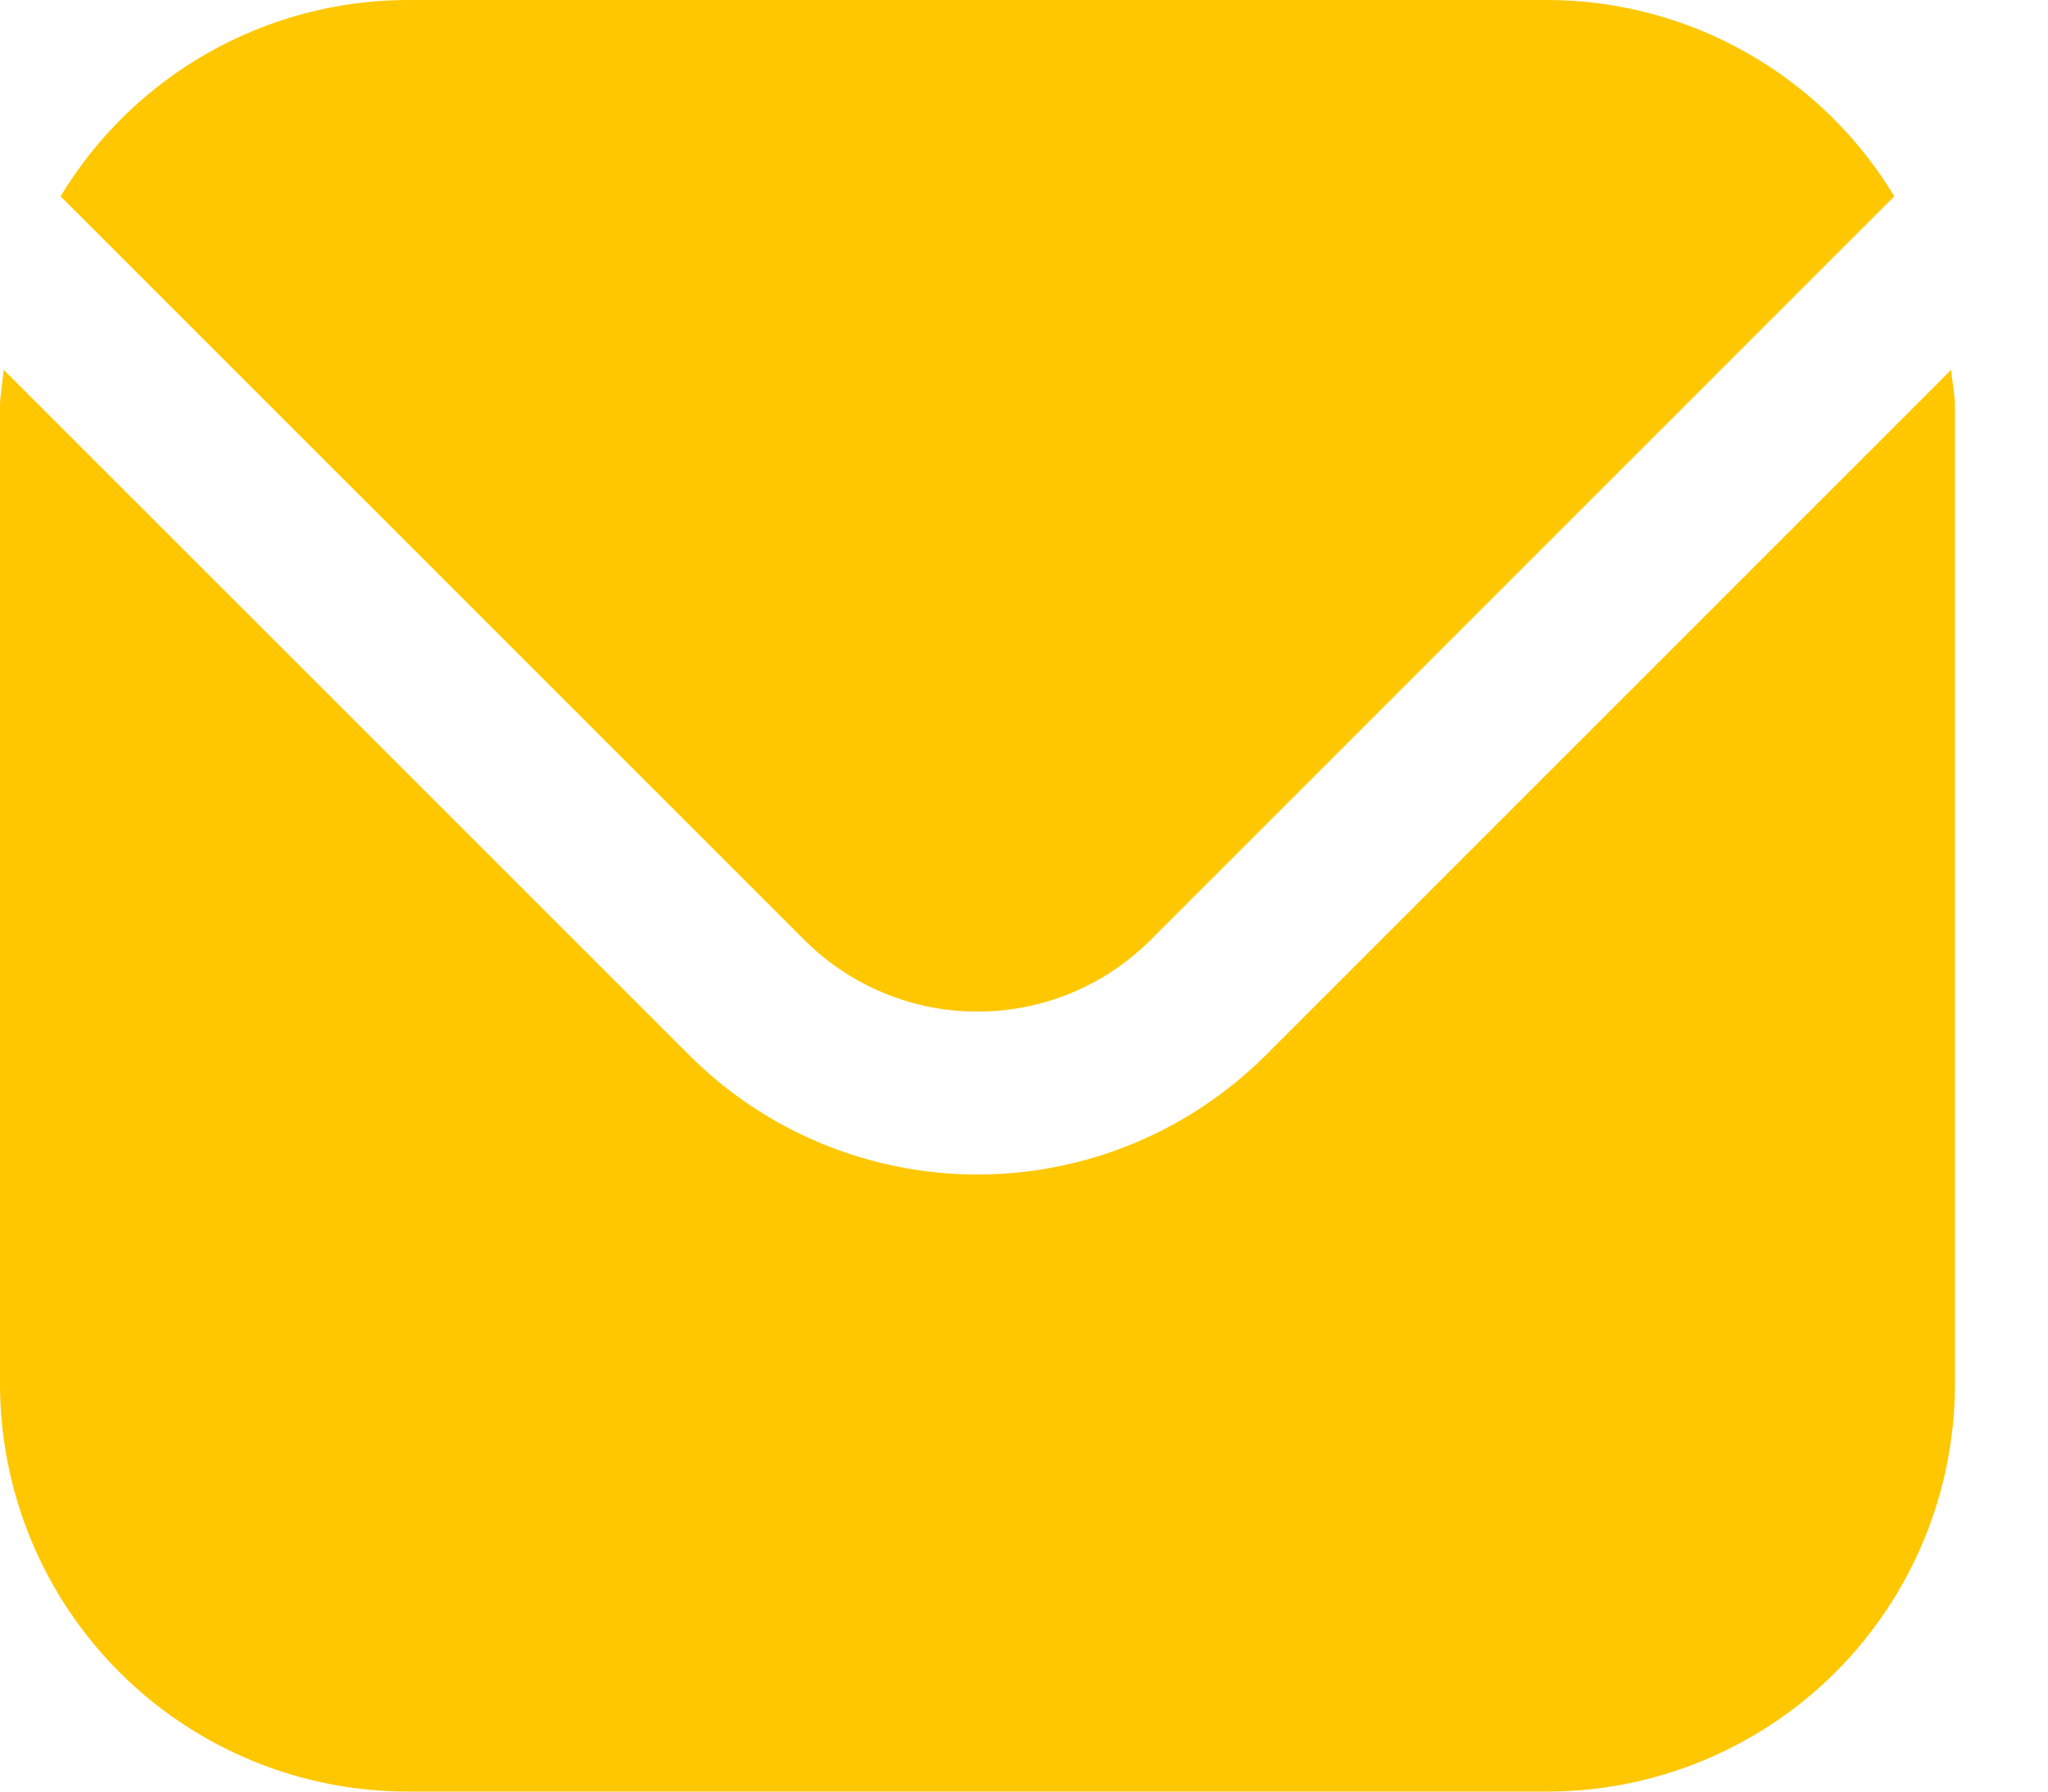
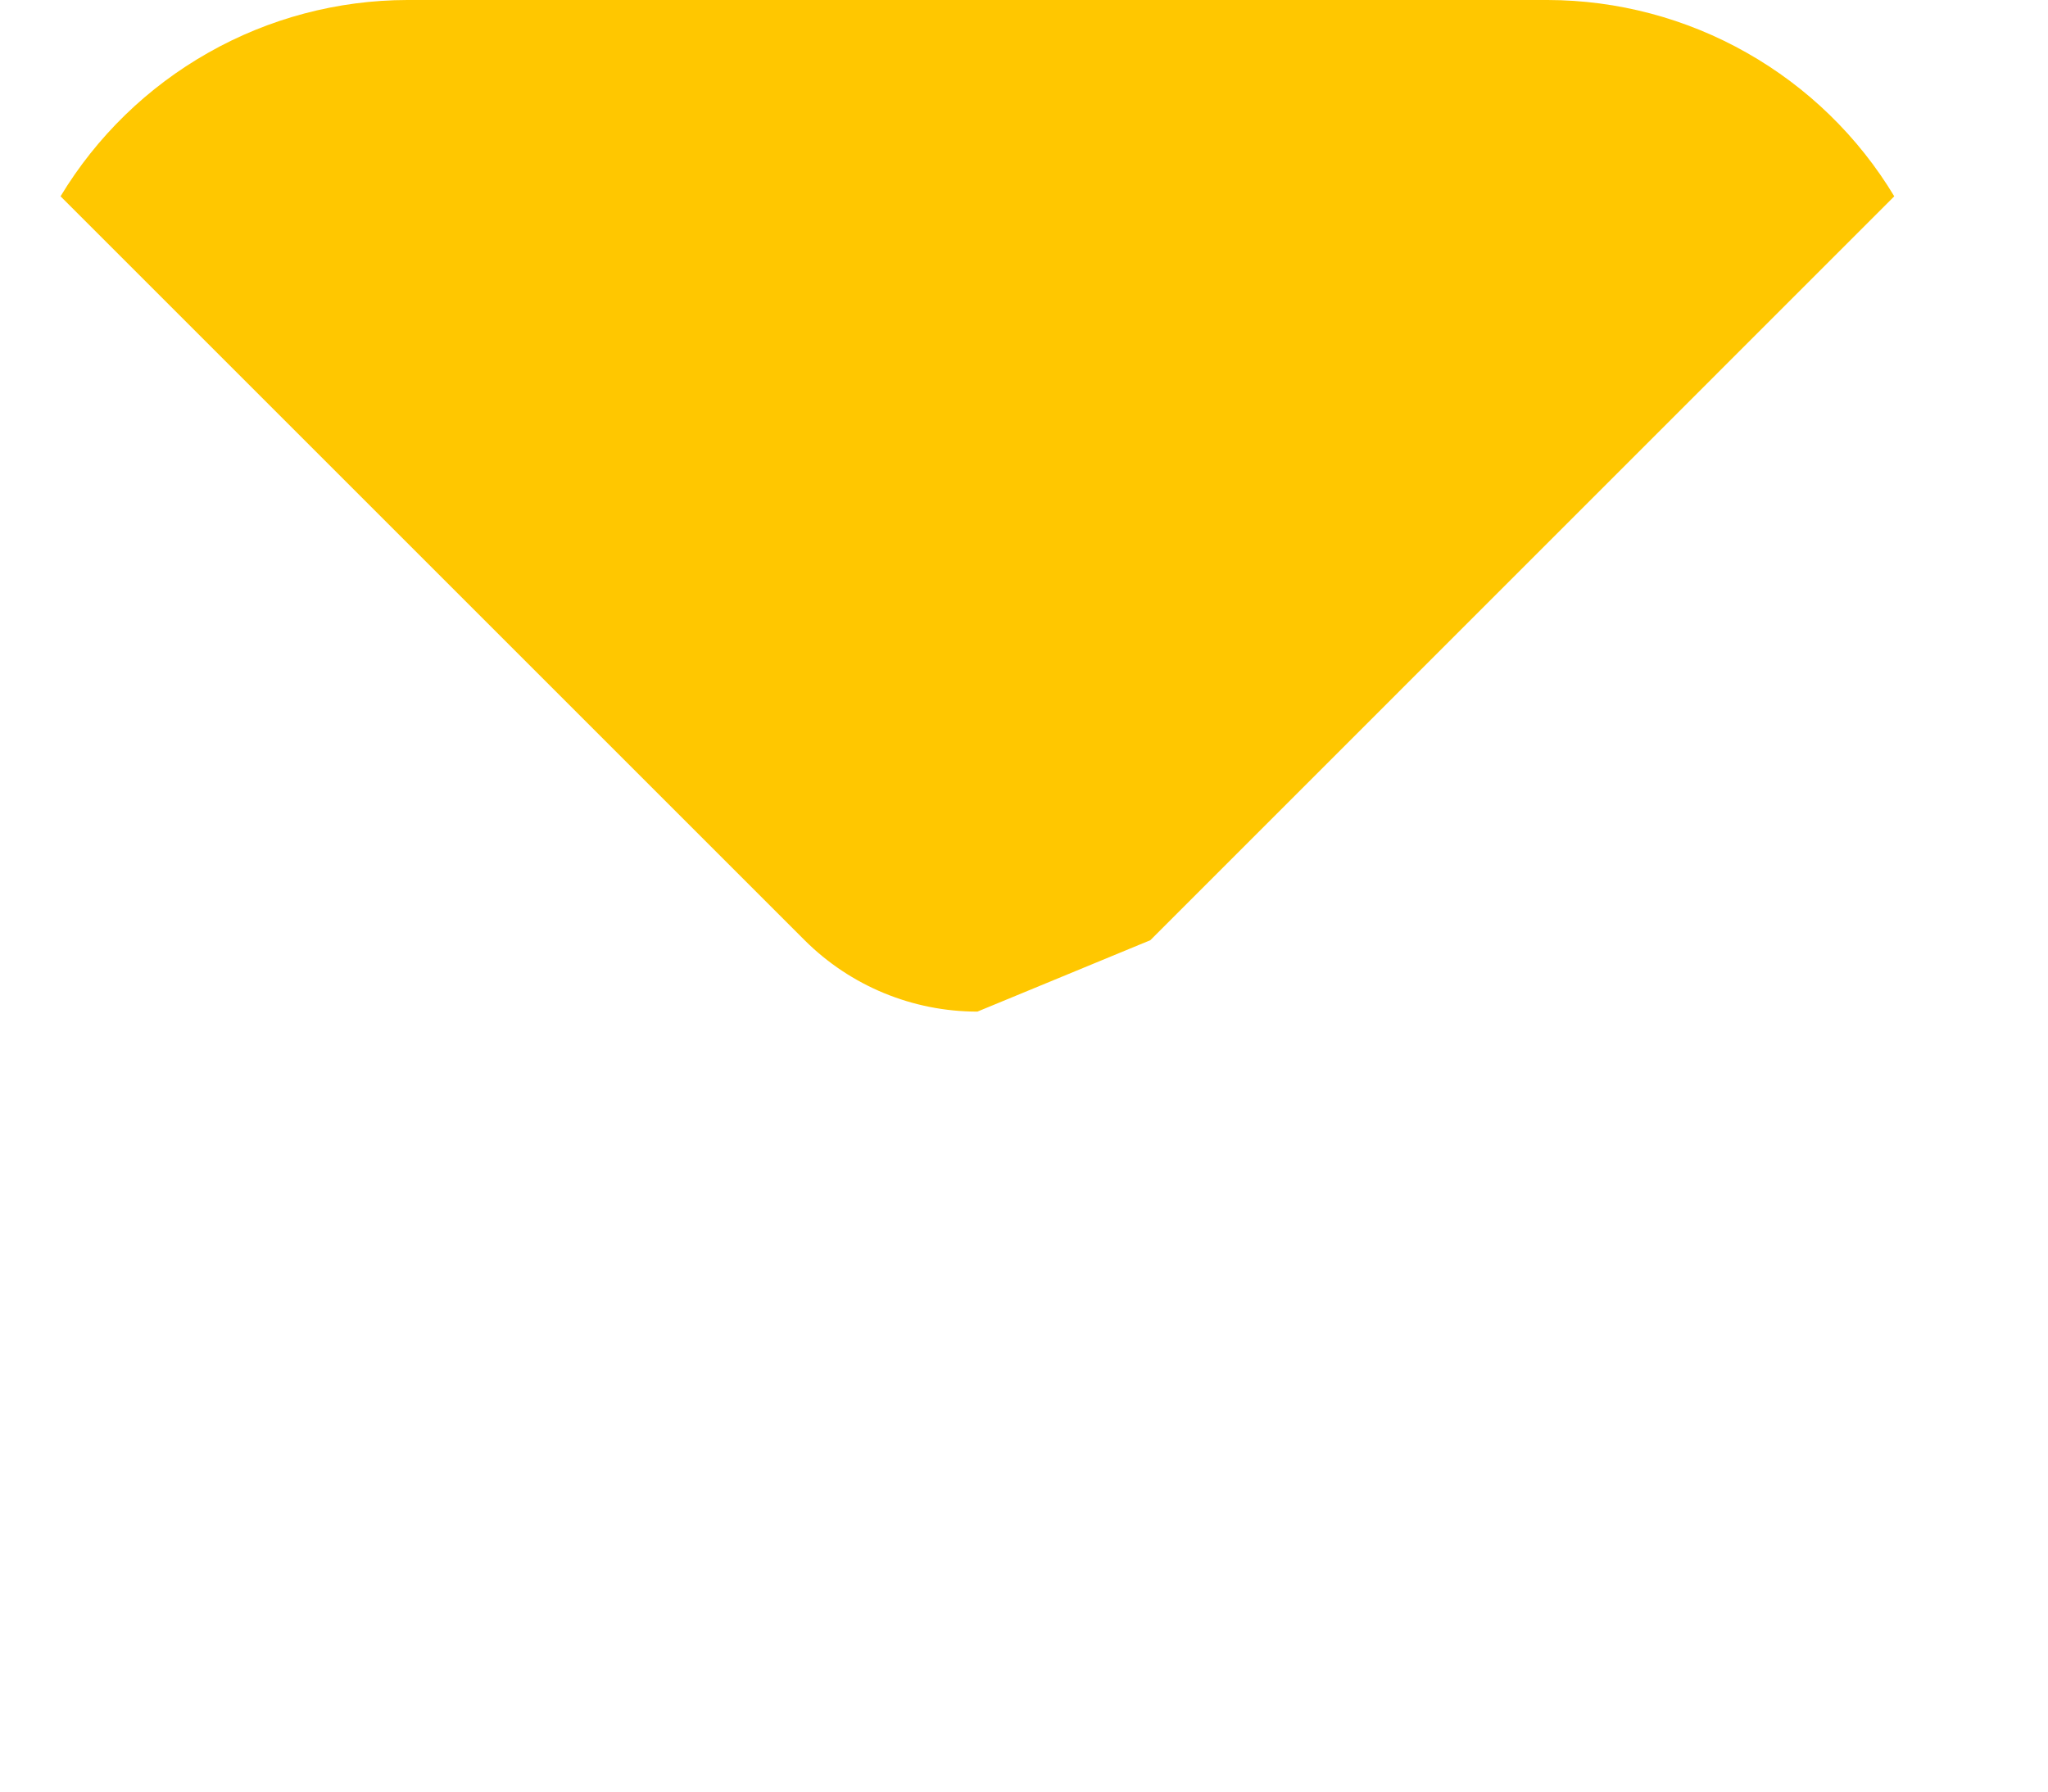
<svg xmlns="http://www.w3.org/2000/svg" width="16" height="14" viewBox="0 0 16 14" fill="none">
-   <path d="M15.243 2.89L9.887 8.247C9.289 8.843 8.48 9.178 7.636 9.178C6.793 9.178 5.983 8.843 5.386 8.247L0.029 2.89C0.02 2.991 0 3.082 0 3.182V10.818C0.001 11.662 0.337 12.47 0.933 13.067C1.53 13.663 2.338 13.999 3.182 14H12.091C12.934 13.999 13.743 13.663 14.34 13.067C14.936 12.47 15.272 11.662 15.273 10.818V3.182C15.273 3.082 15.252 2.991 15.243 2.89Z" fill="#FFC700" />
-   <path d="M8.987 7.347L14.799 1.534C14.518 1.067 14.121 0.681 13.646 0.412C13.172 0.143 12.636 0.001 12.091 0H3.182C2.637 0.001 2.101 0.143 1.627 0.412C1.152 0.681 0.755 1.067 0.473 1.534L6.286 7.347C6.645 7.705 7.13 7.905 7.636 7.905C8.143 7.905 8.628 7.705 8.987 7.347Z" fill="#FFC700" />
+   <path d="M8.987 7.347L14.799 1.534C14.518 1.067 14.121 0.681 13.646 0.412C13.172 0.143 12.636 0.001 12.091 0H3.182C2.637 0.001 2.101 0.143 1.627 0.412C1.152 0.681 0.755 1.067 0.473 1.534L6.286 7.347C6.645 7.705 7.13 7.905 7.636 7.905Z" fill="#FFC700" />
</svg>